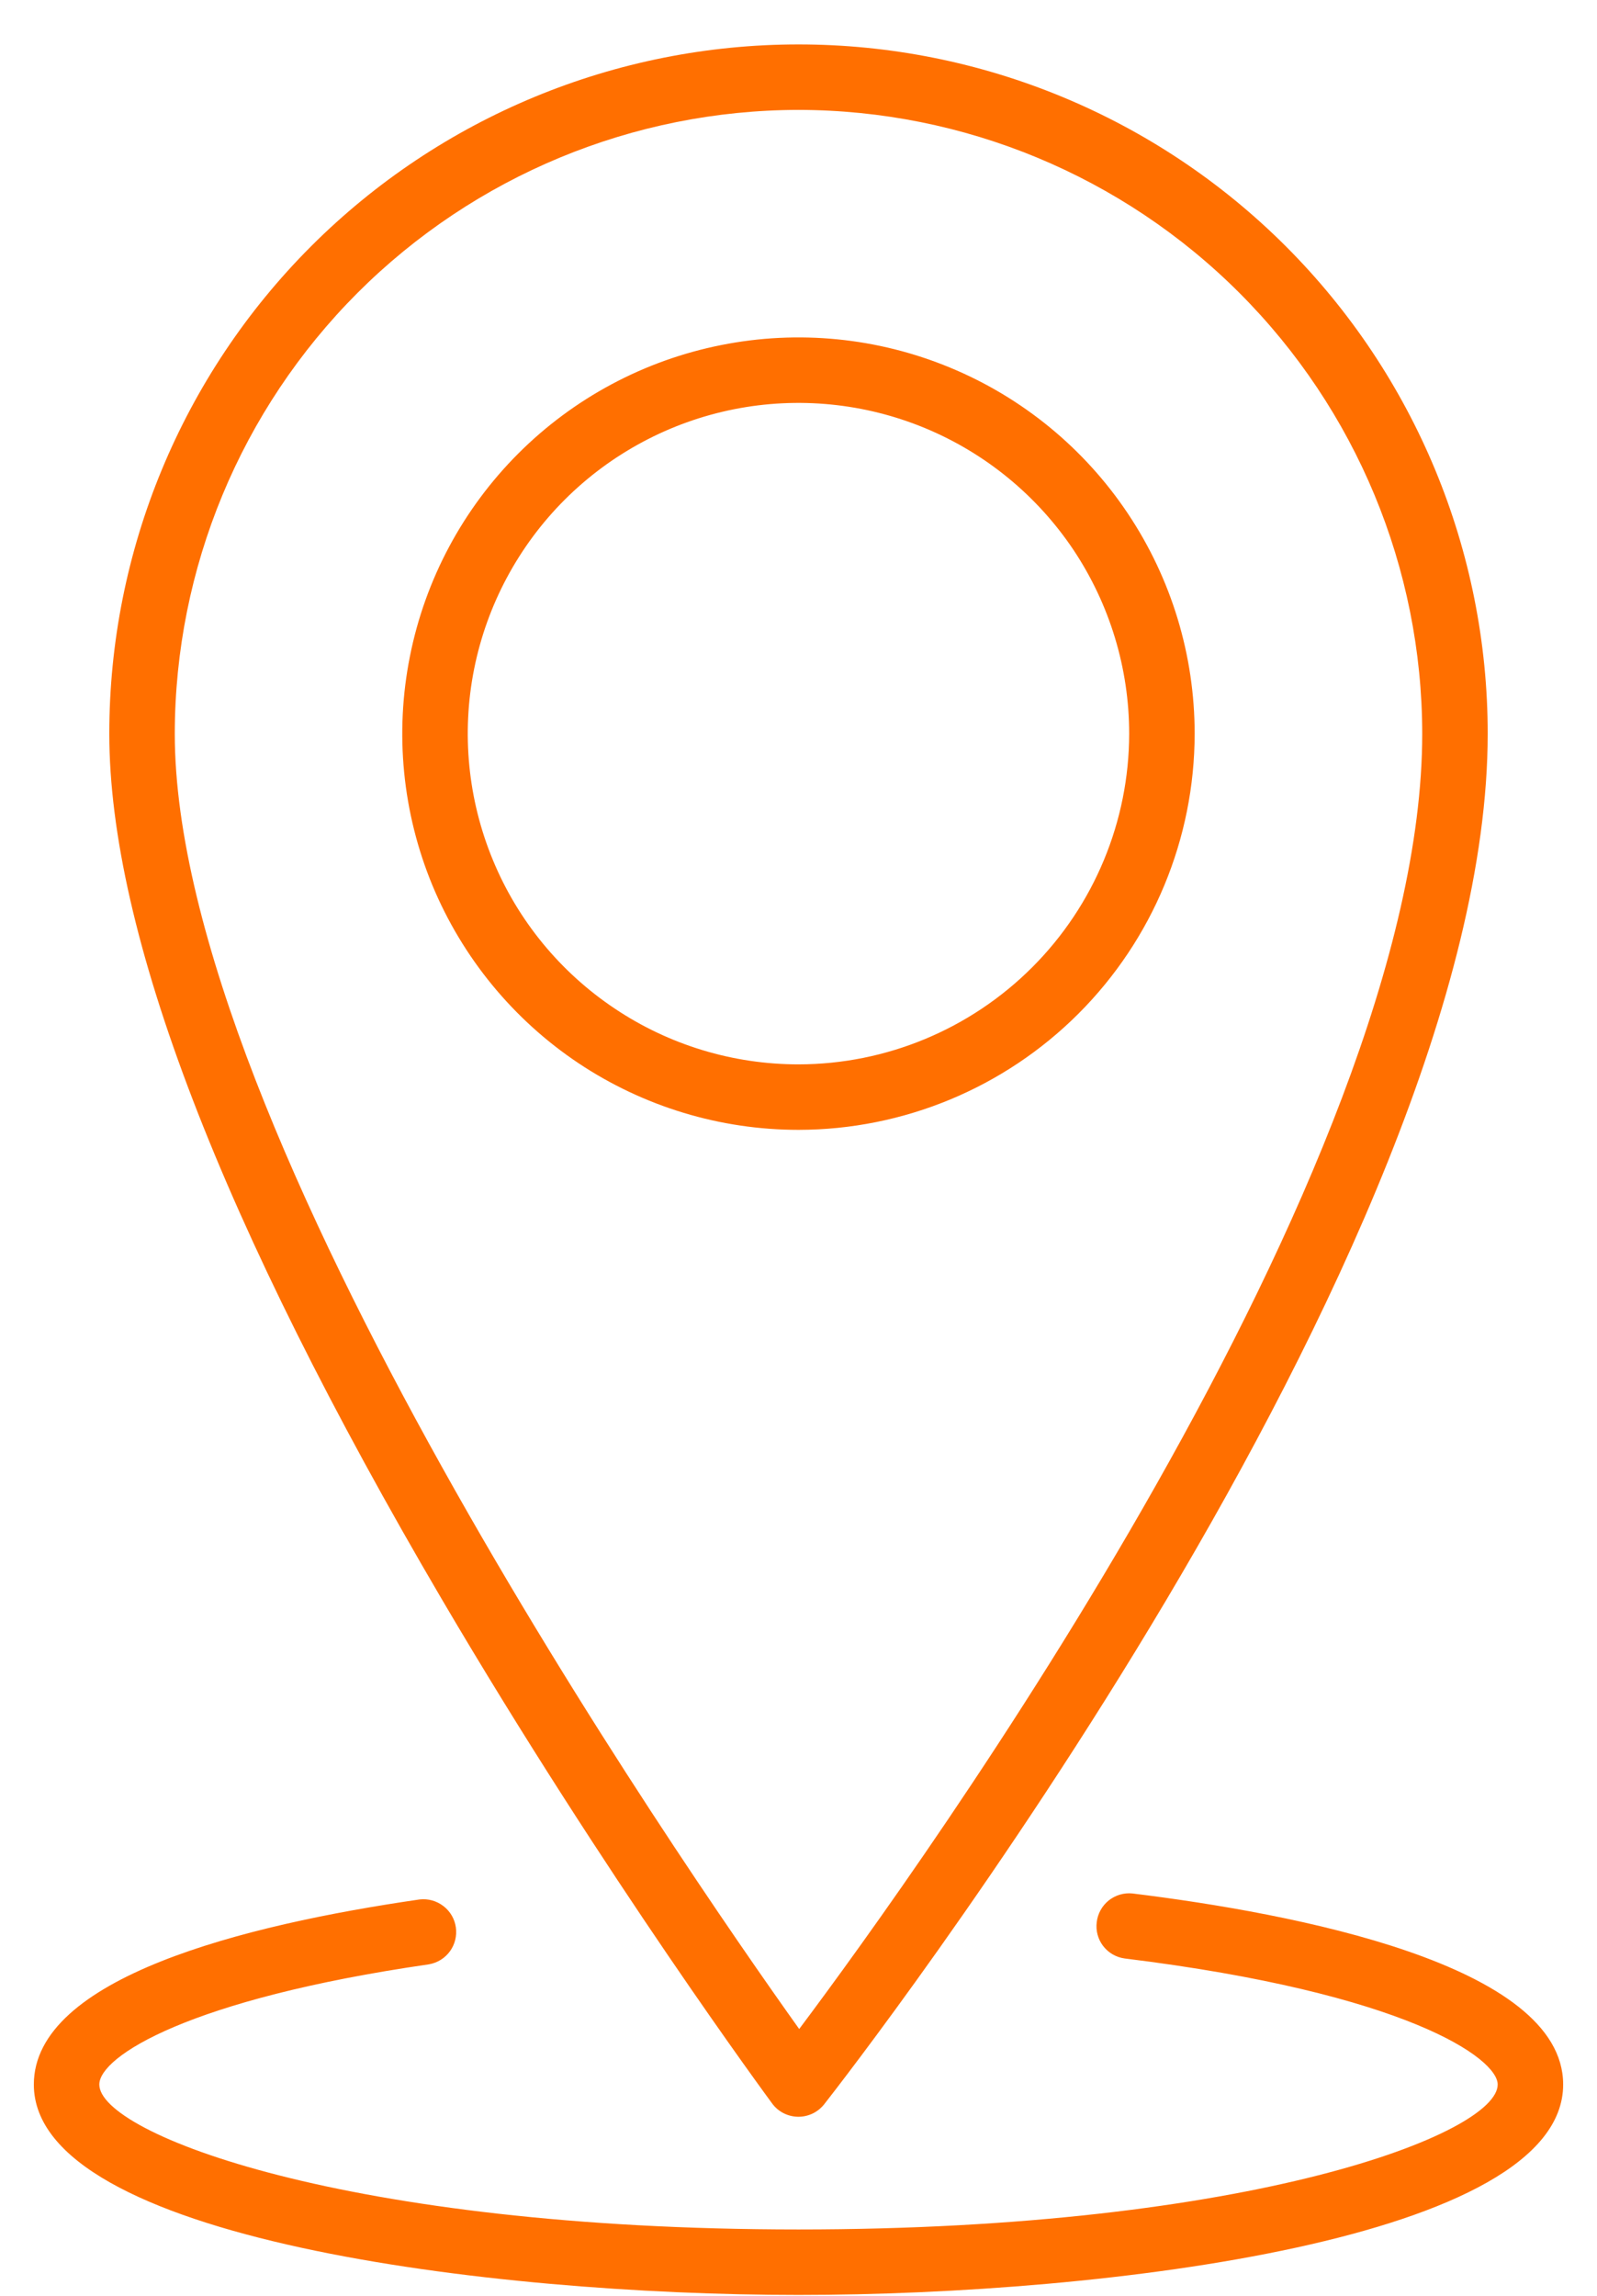
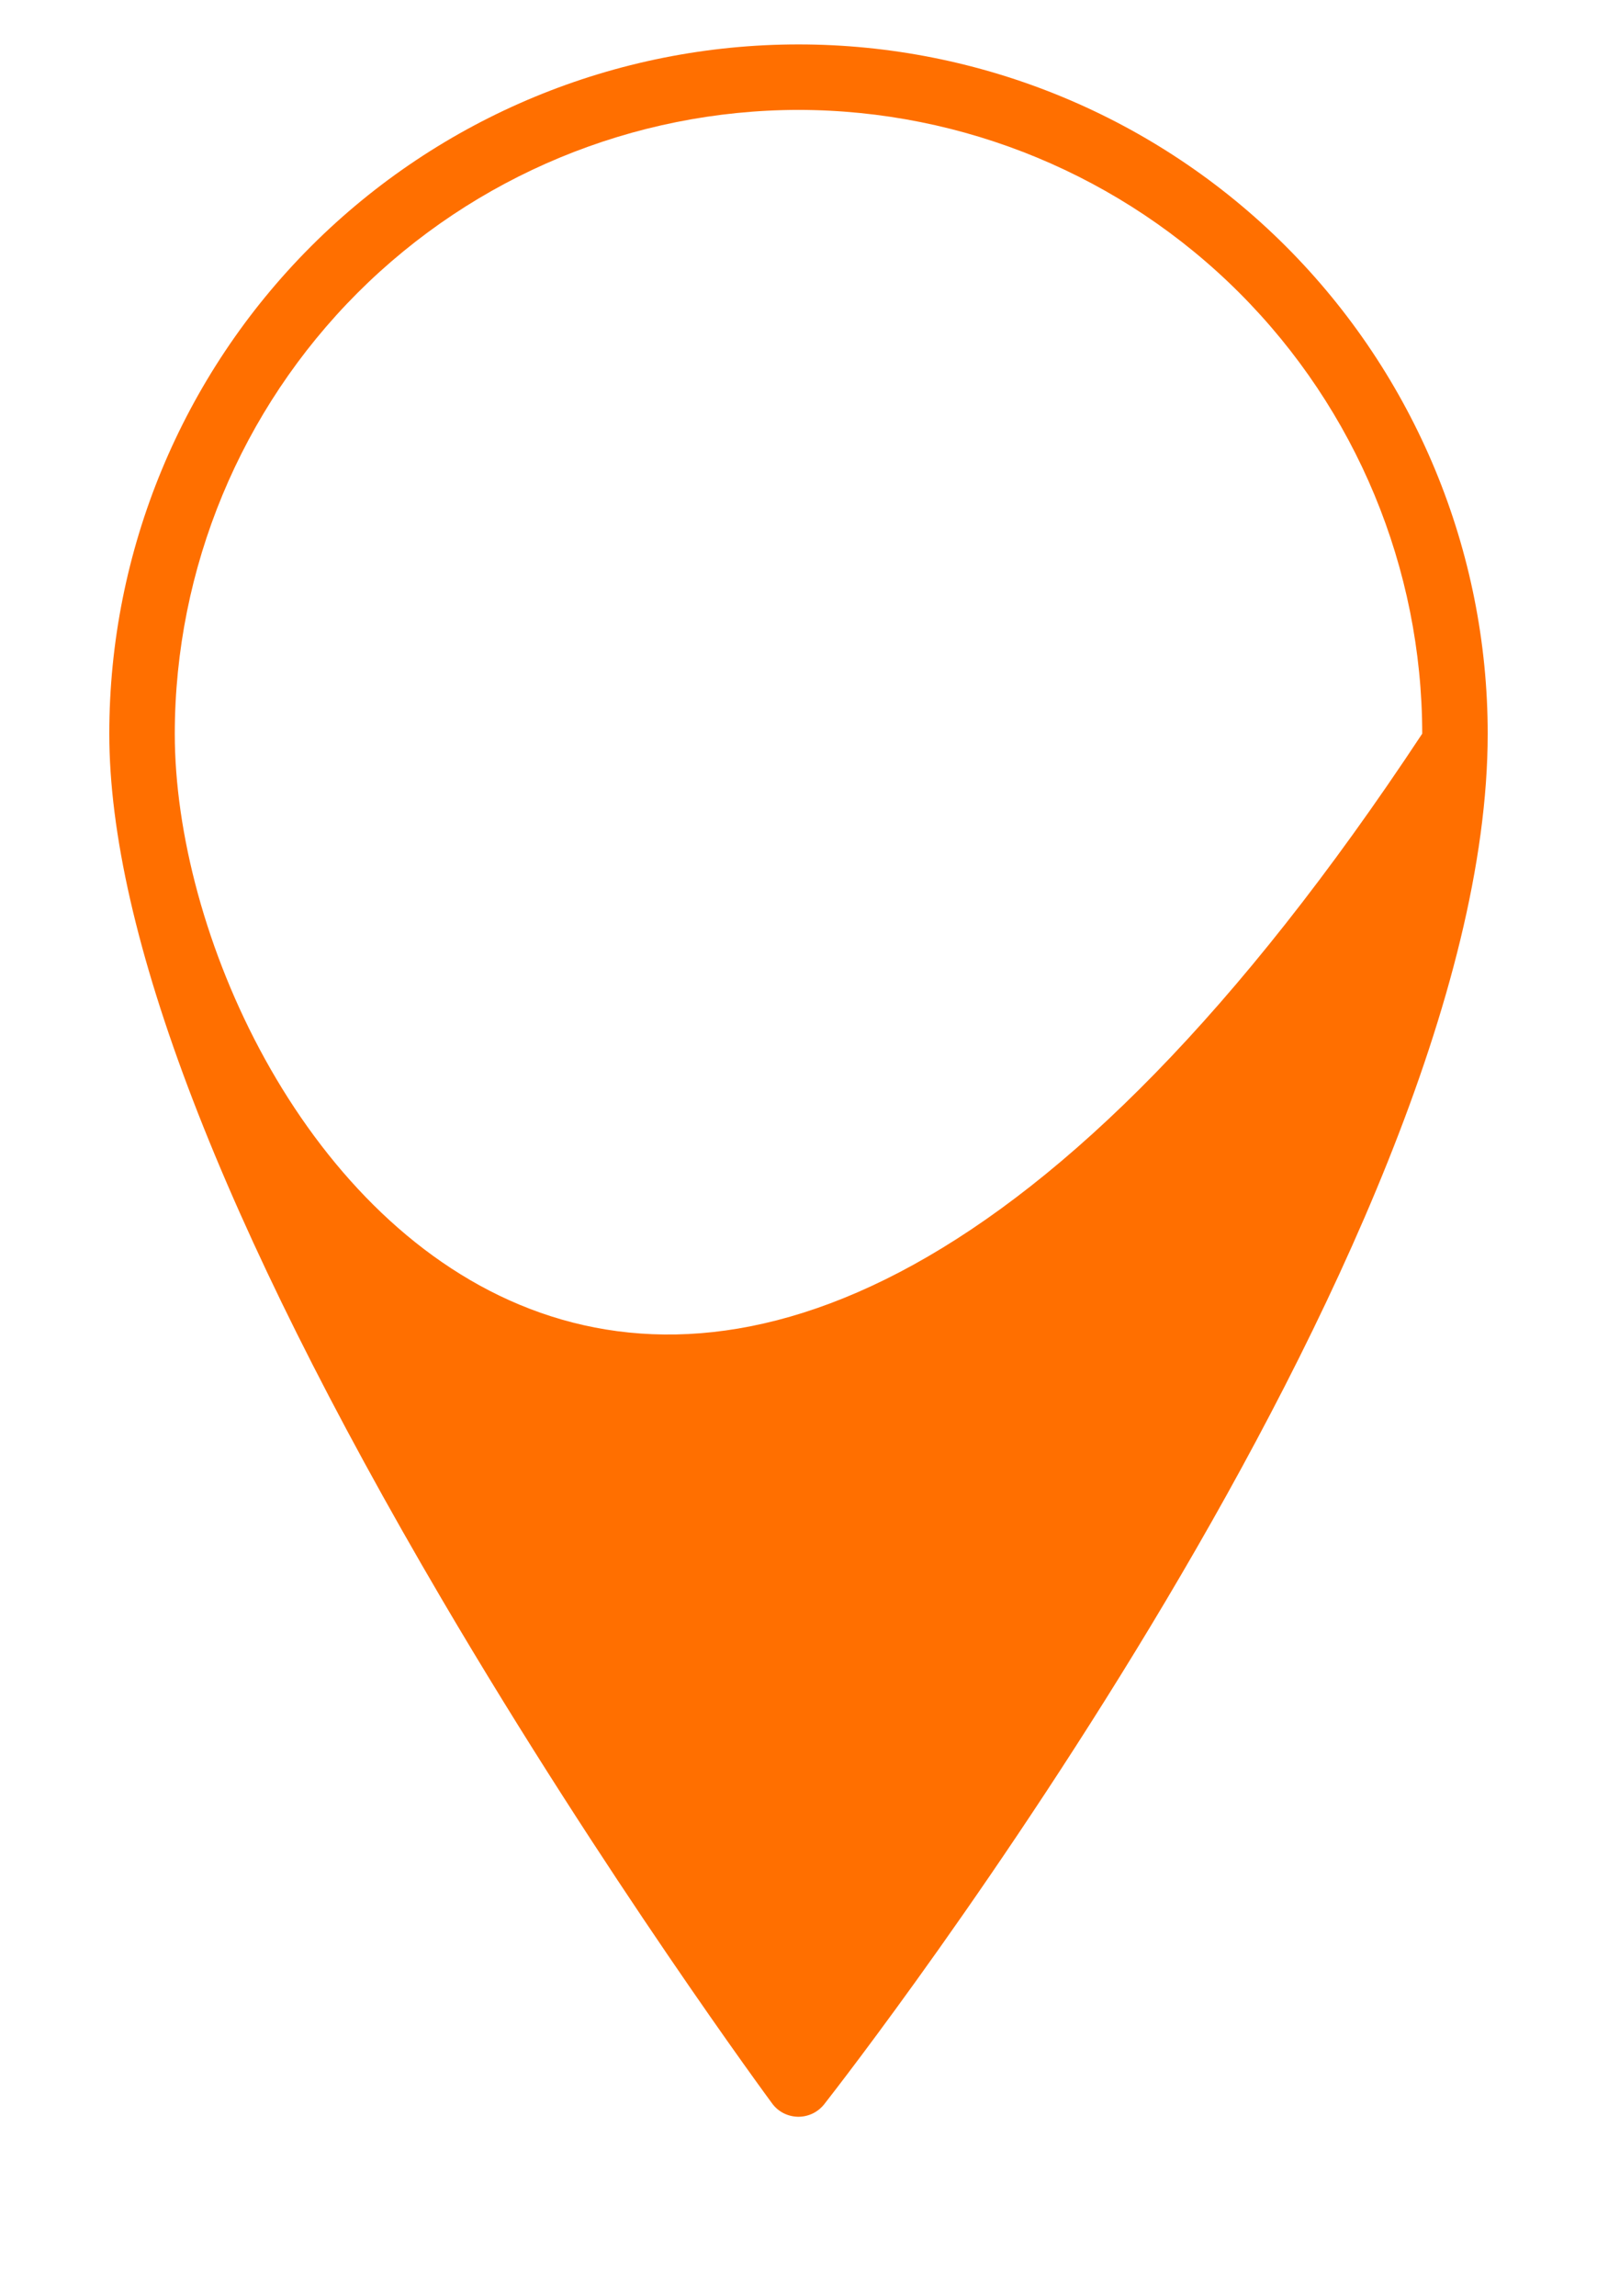
<svg xmlns="http://www.w3.org/2000/svg" width="16" height="23" viewBox="0 0 16 23" fill="none">
-   <path d="M7.736 21.073C7.766 21.114 7.805 21.147 7.85 21.17C7.895 21.193 7.945 21.205 7.995 21.206H8C8.05 21.206 8.099 21.194 8.143 21.173C8.188 21.151 8.227 21.119 8.258 21.08C8.529 20.734 14.905 12.54 14.905 7.35C14.905 5.519 14.177 3.762 12.882 2.467C11.587 1.172 9.831 0.445 8 0.445C6.168 0.445 4.412 1.172 3.117 2.467C1.822 3.762 1.095 5.519 1.095 7.35C1.095 9.337 2.216 12.256 4.428 16.024C6.063 18.807 7.72 21.051 7.736 21.073ZM8 1.101C9.657 1.103 11.245 1.762 12.416 2.933C13.588 4.105 14.247 5.693 14.249 7.35C14.249 11.732 9.228 18.697 8.007 20.327C6.8 18.634 1.751 11.323 1.751 7.35C1.753 5.693 2.412 4.105 3.583 2.933C4.755 1.762 6.343 1.103 8 1.101Z" fill="#FF6F00" />
-   <path d="M11.969 7.35C11.969 6.565 11.736 5.797 11.3 5.145C10.864 4.492 10.244 3.983 9.519 3.683C8.793 3.382 7.995 3.303 7.225 3.457C6.455 3.61 5.748 3.988 5.193 4.543C4.638 5.098 4.26 5.805 4.107 6.575C3.953 7.345 4.032 8.143 4.332 8.869C4.633 9.594 5.142 10.214 5.794 10.65C6.447 11.086 7.215 11.319 8 11.319C9.052 11.318 10.061 10.899 10.805 10.155C11.549 9.411 11.968 8.402 11.969 7.35ZM8 10.663C7.344 10.663 6.704 10.469 6.159 10.104C5.614 9.74 5.189 9.223 4.939 8.618C4.688 8.012 4.622 7.346 4.75 6.703C4.878 6.061 5.194 5.47 5.657 5.007C6.12 4.544 6.711 4.228 7.353 4.1C7.996 3.972 8.662 4.038 9.268 4.289C9.873 4.54 10.39 4.964 10.755 5.509C11.118 6.054 11.313 6.695 11.313 7.35C11.312 8.228 10.962 9.07 10.341 9.691C9.72 10.312 8.878 10.662 8 10.663Z" fill="#FF6F00" />
-   <path d="M11.346 18.969C11.26 18.96 11.175 18.986 11.108 19.039C11.041 19.093 10.998 19.171 10.988 19.256C10.977 19.341 11 19.427 11.052 19.495C11.104 19.563 11.181 19.608 11.266 19.62C14.091 19.967 15.005 20.621 15.005 20.883C15.005 21.376 12.533 22.335 8 22.335C3.467 22.335 0.995 21.375 0.995 20.883C0.995 20.602 1.891 20.027 4.297 19.679C4.382 19.664 4.457 19.618 4.508 19.548C4.558 19.479 4.579 19.393 4.567 19.308C4.555 19.223 4.51 19.147 4.442 19.095C4.374 19.043 4.289 19.019 4.204 19.029C2.441 19.284 0.339 19.813 0.339 20.883C0.339 22.43 4.92 22.991 8 22.991C11.08 22.991 15.661 22.43 15.661 20.883C15.661 19.679 12.957 19.167 11.346 18.969Z" fill="#FF6F00" />
+   <path d="M7.736 21.073C7.766 21.114 7.805 21.147 7.85 21.17C7.895 21.193 7.945 21.205 7.995 21.206H8C8.05 21.206 8.099 21.194 8.143 21.173C8.188 21.151 8.227 21.119 8.258 21.08C8.529 20.734 14.905 12.54 14.905 7.35C14.905 5.519 14.177 3.762 12.882 2.467C11.587 1.172 9.831 0.445 8 0.445C6.168 0.445 4.412 1.172 3.117 2.467C1.822 3.762 1.095 5.519 1.095 7.35C1.095 9.337 2.216 12.256 4.428 16.024C6.063 18.807 7.72 21.051 7.736 21.073ZM8 1.101C9.657 1.103 11.245 1.762 12.416 2.933C13.588 4.105 14.247 5.693 14.249 7.35C6.8 18.634 1.751 11.323 1.751 7.35C1.753 5.693 2.412 4.105 3.583 2.933C4.755 1.762 6.343 1.103 8 1.101Z" fill="#FF6F00" />
</svg>